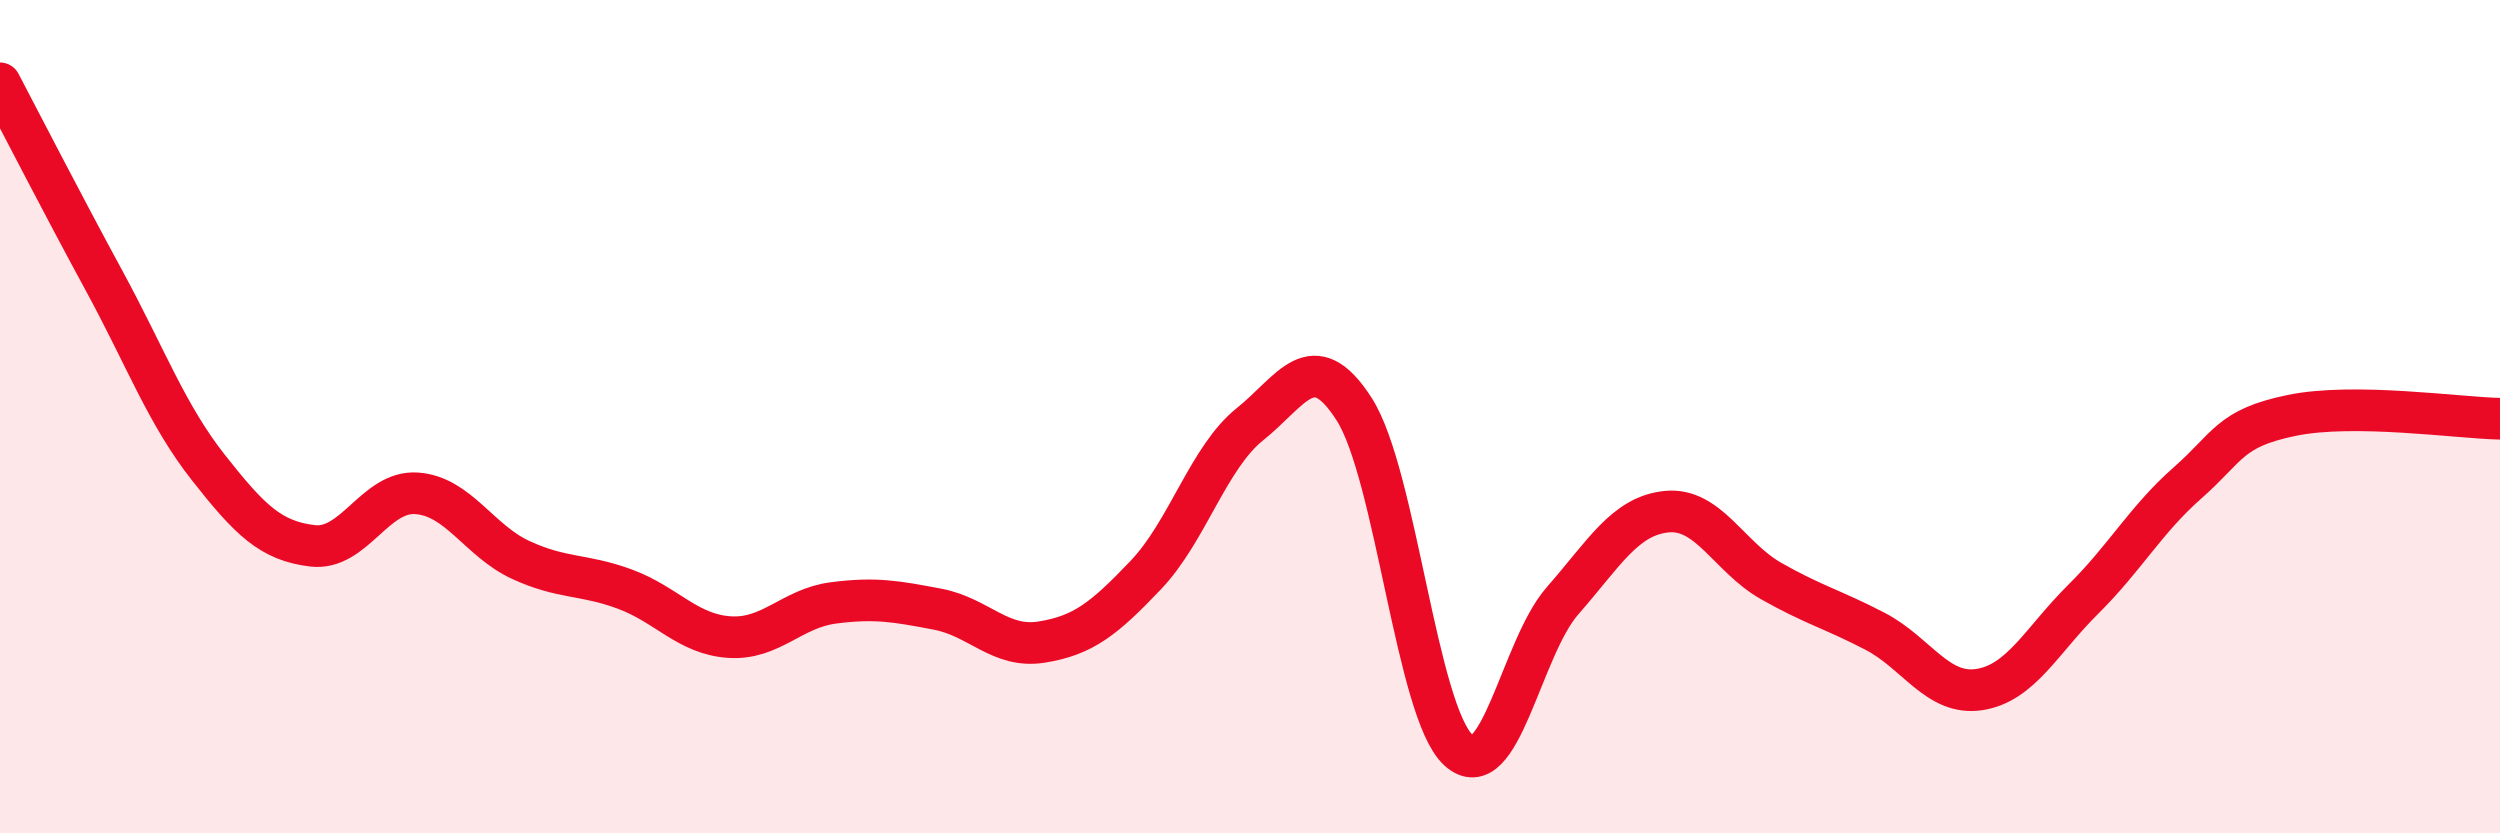
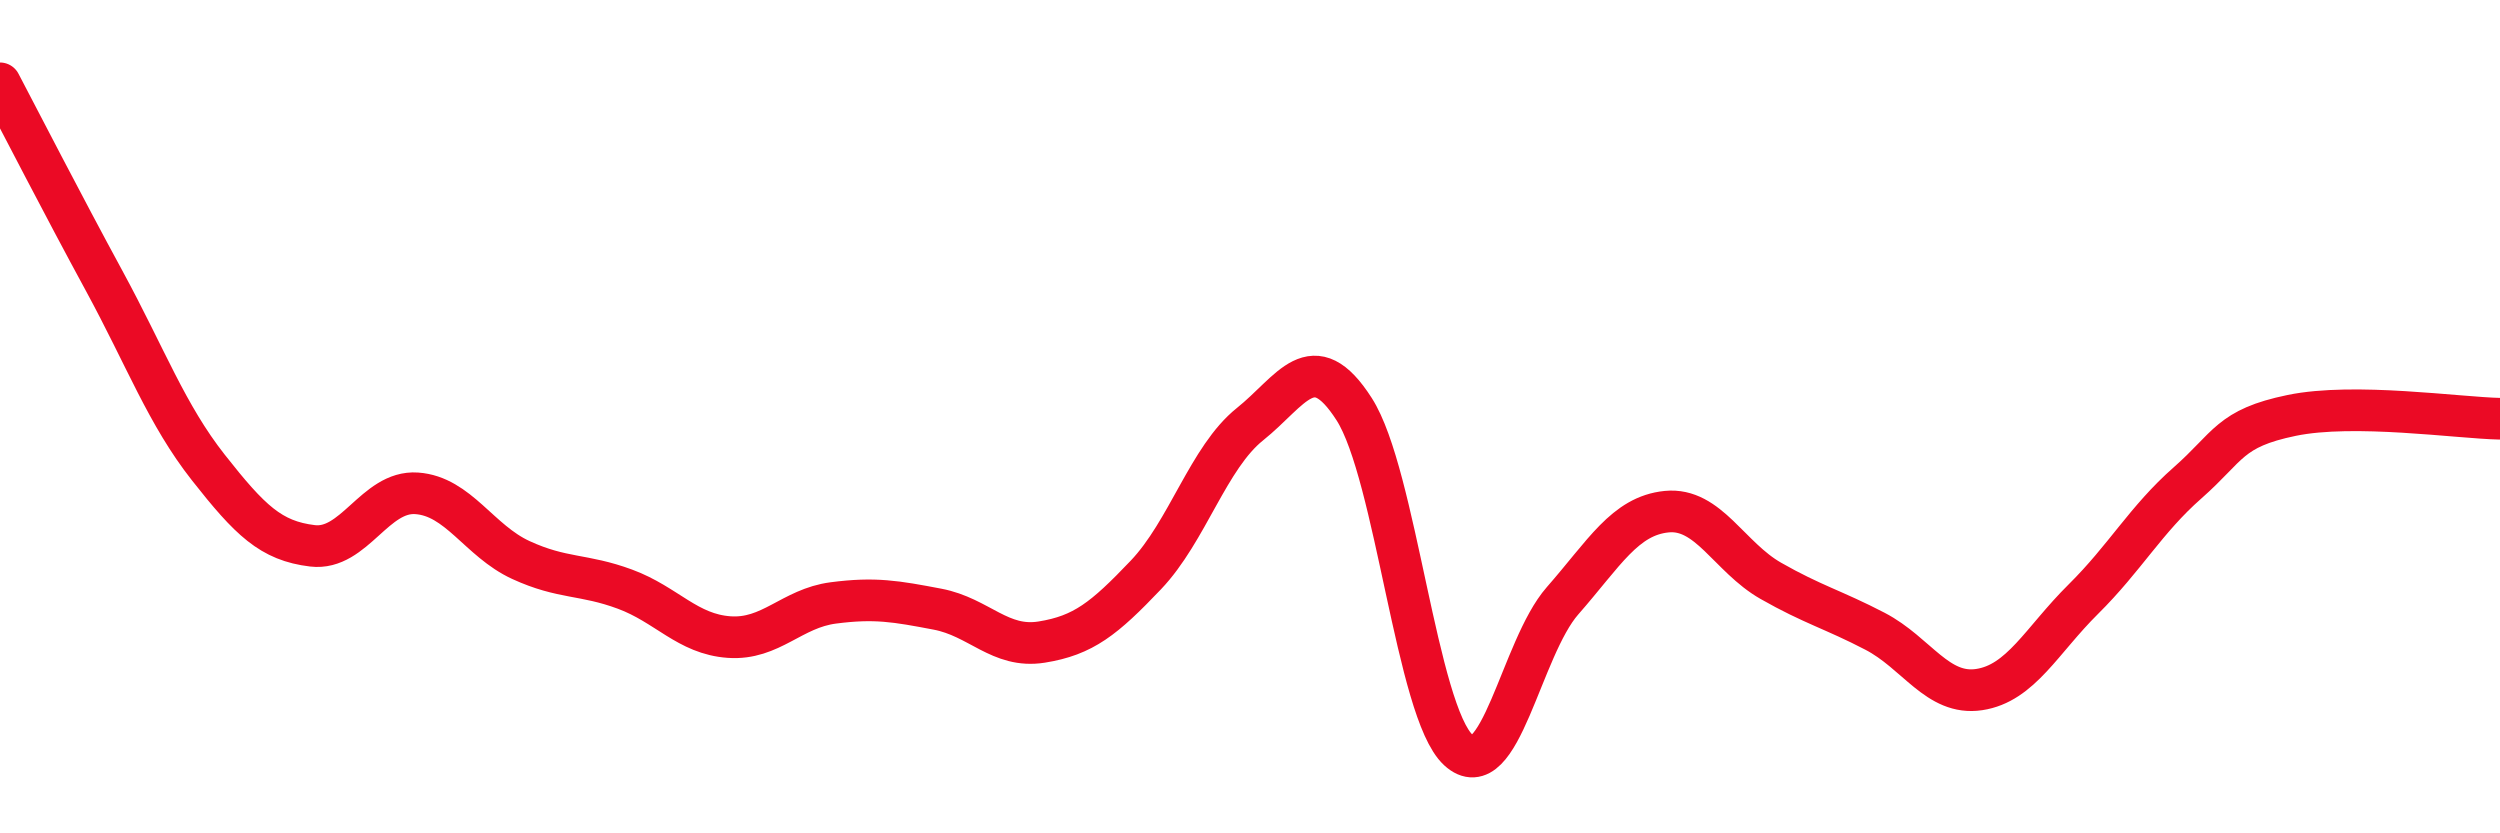
<svg xmlns="http://www.w3.org/2000/svg" width="60" height="20" viewBox="0 0 60 20">
-   <path d="M 0,2 C 0.5,2.95 1.5,4.9 2.5,6.74 C 3.5,8.58 4,9.95 5,11.22 C 6,12.49 6.5,12.98 7.5,13.1 C 8.5,13.22 9,11.77 10,11.84 C 11,11.91 11.5,12.98 12.5,13.44 C 13.5,13.9 14,13.77 15,14.14 C 16,14.51 16.5,15.22 17.5,15.29 C 18.5,15.36 19,14.6 20,14.47 C 21,14.34 21.5,14.43 22.5,14.62 C 23.5,14.81 24,15.57 25,15.41 C 26,15.25 26.5,14.85 27.5,13.8 C 28.5,12.75 29,10.98 30,10.18 C 31,9.38 31.5,8.26 32.5,9.82 C 33.5,11.38 34,17.08 35,18 C 36,18.92 36.5,15.56 37.5,14.42 C 38.5,13.28 39,12.38 40,12.28 C 41,12.18 41.5,13.37 42.5,13.94 C 43.5,14.51 44,14.63 45,15.15 C 46,15.67 46.5,16.7 47.5,16.55 C 48.5,16.4 49,15.37 50,14.38 C 51,13.39 51.5,12.47 52.5,11.59 C 53.5,10.71 53.5,10.28 55,9.97 C 56.5,9.66 59,10.03 60,10.05L60 20L0 20Z" fill="#EB0A25" opacity="0.1" stroke-linecap="round" stroke-linejoin="round" />
  <path d="M 0,2 C 0.5,2.95 1.5,4.9 2.5,6.74 C 3.5,8.58 4,9.95 5,11.22 C 6,12.49 6.5,12.98 7.5,13.1 C 8.5,13.22 9,11.77 10,11.84 C 11,11.91 11.5,12.98 12.5,13.44 C 13.5,13.9 14,13.77 15,14.14 C 16,14.51 16.5,15.22 17.5,15.29 C 18.5,15.36 19,14.6 20,14.47 C 21,14.34 21.5,14.43 22.5,14.62 C 23.5,14.81 24,15.57 25,15.41 C 26,15.25 26.5,14.85 27.5,13.8 C 28.5,12.75 29,10.98 30,10.18 C 31,9.38 31.5,8.26 32.5,9.82 C 33.5,11.38 34,17.08 35,18 C 36,18.92 36.5,15.56 37.5,14.42 C 38.5,13.28 39,12.38 40,12.28 C 41,12.18 41.5,13.37 42.5,13.94 C 43.5,14.51 44,14.63 45,15.15 C 46,15.67 46.5,16.7 47.5,16.55 C 48.5,16.4 49,15.37 50,14.38 C 51,13.39 51.5,12.47 52.5,11.59 C 53.5,10.71 53.5,10.28 55,9.97 C 56.5,9.66 59,10.03 60,10.05" stroke="#EB0A25" stroke-width="1" fill="none" stroke-linecap="round" stroke-linejoin="round" />
</svg>